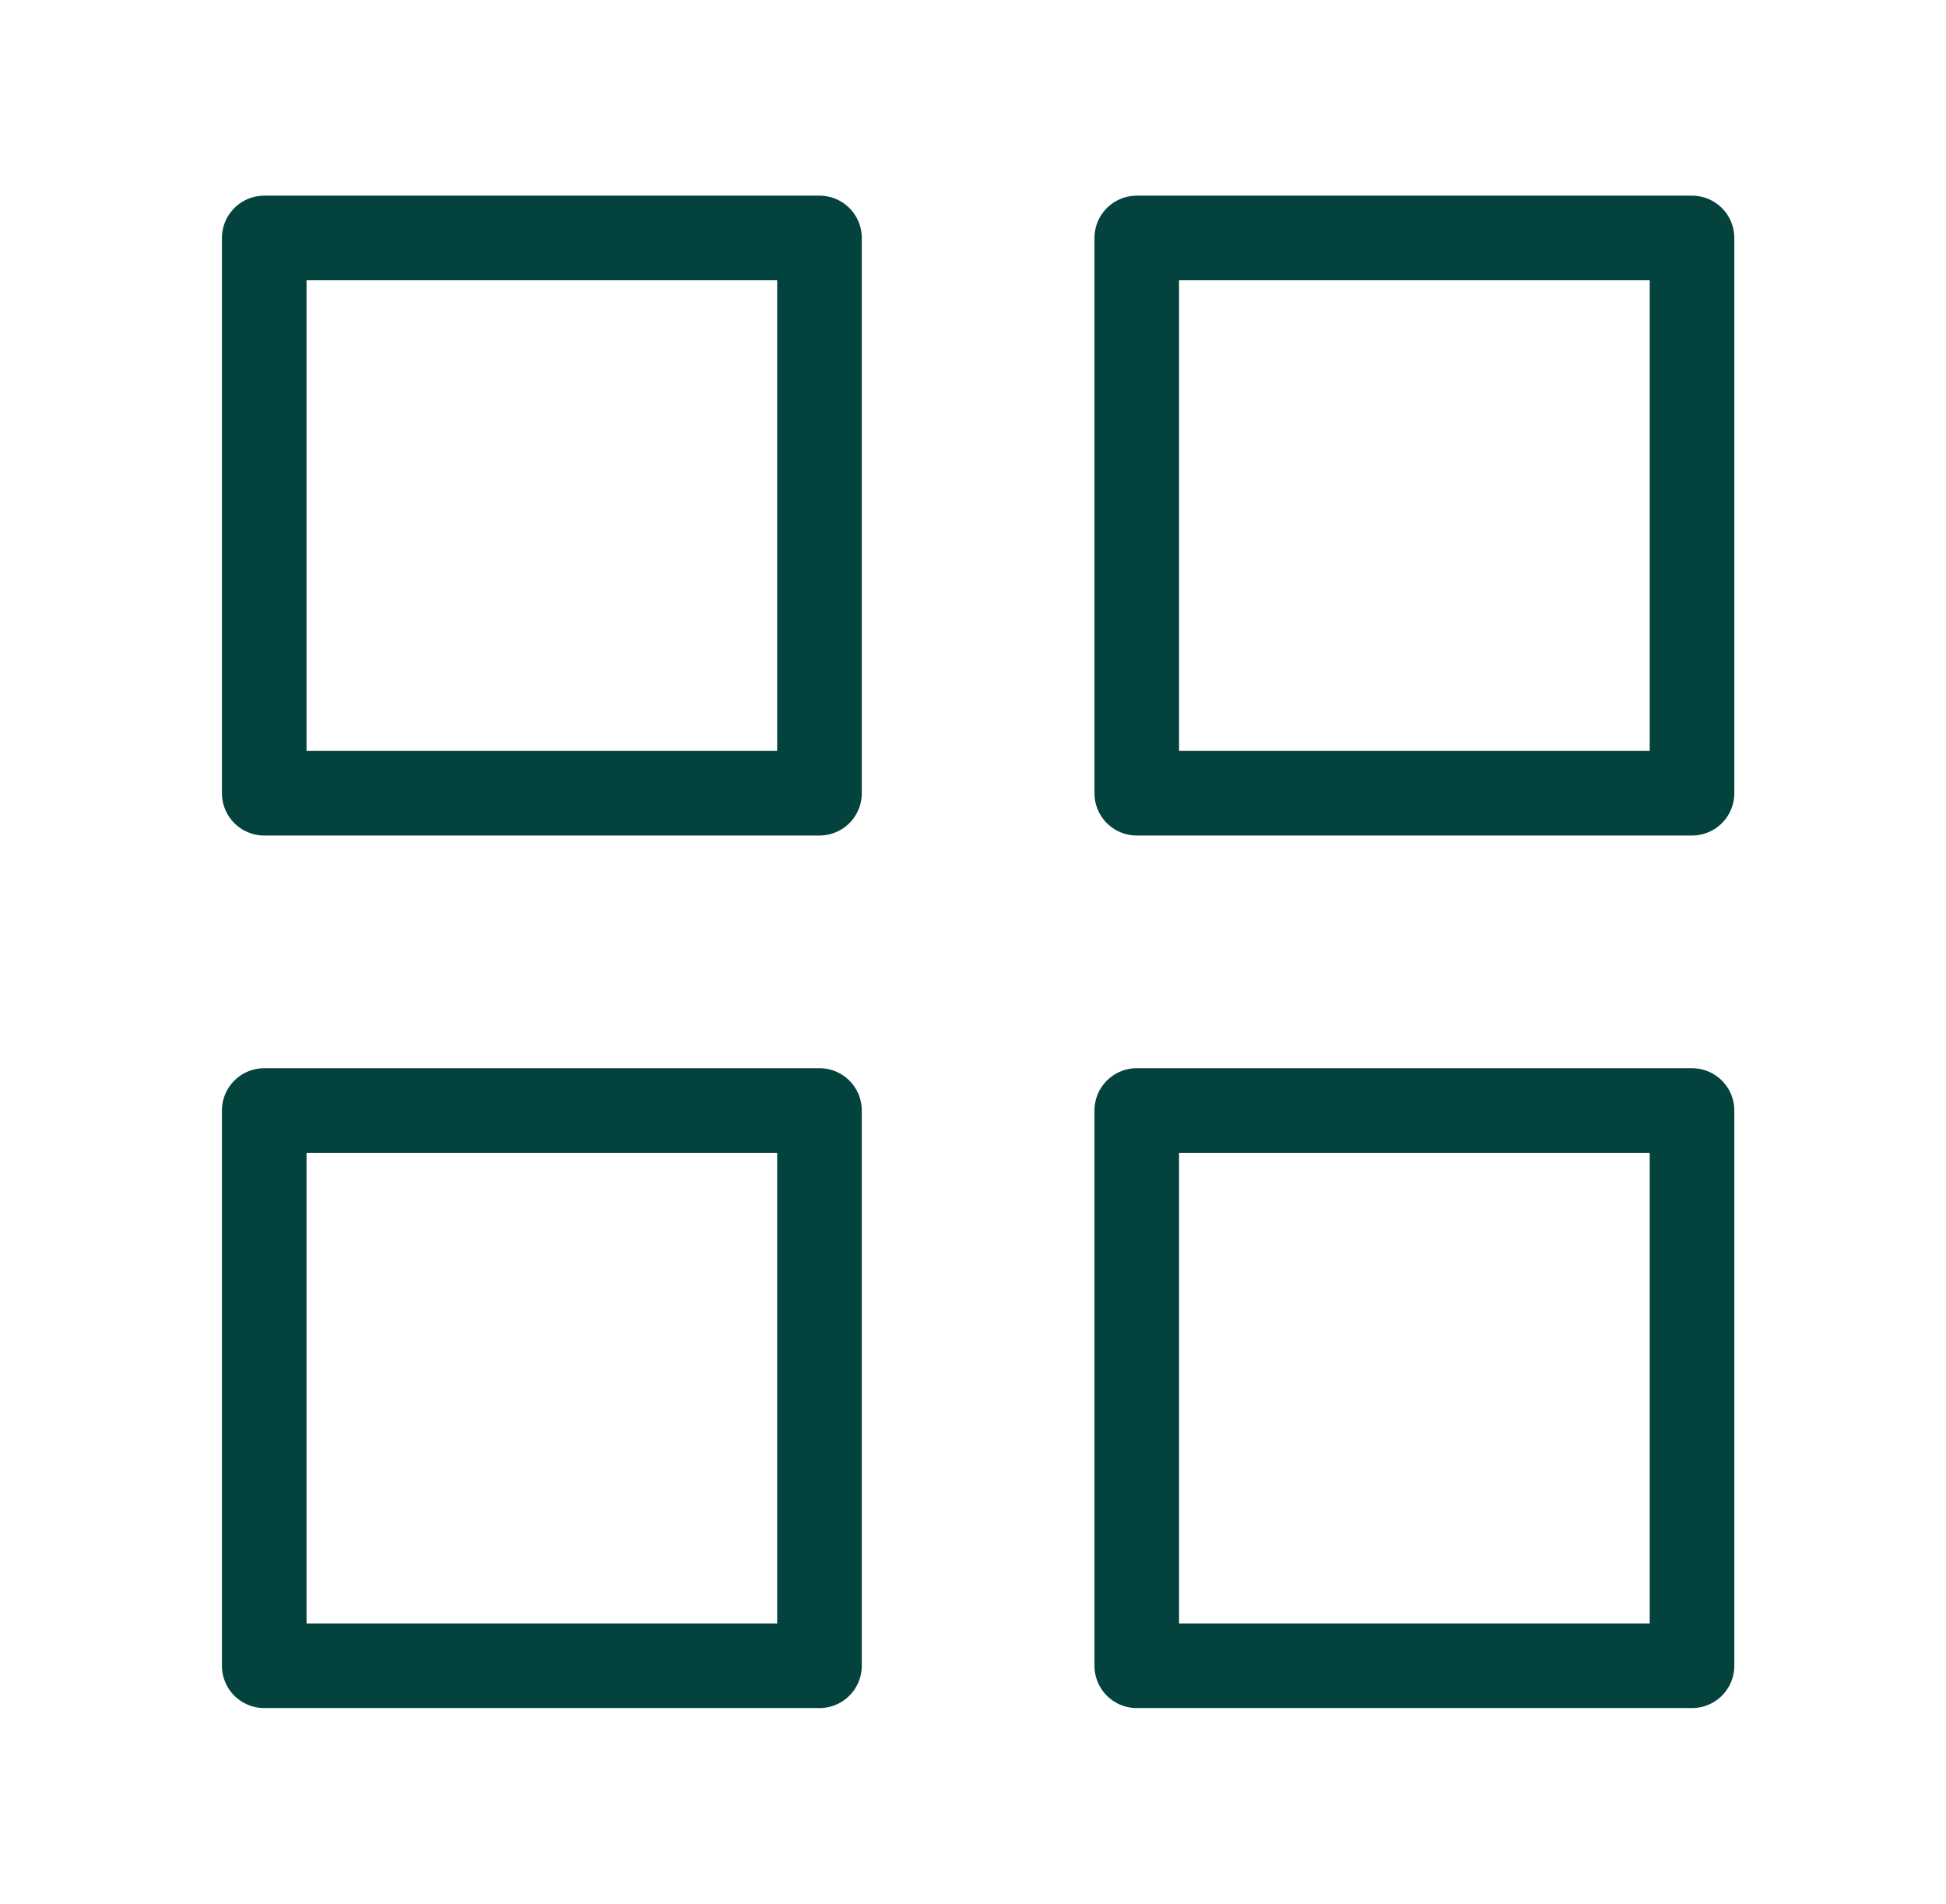
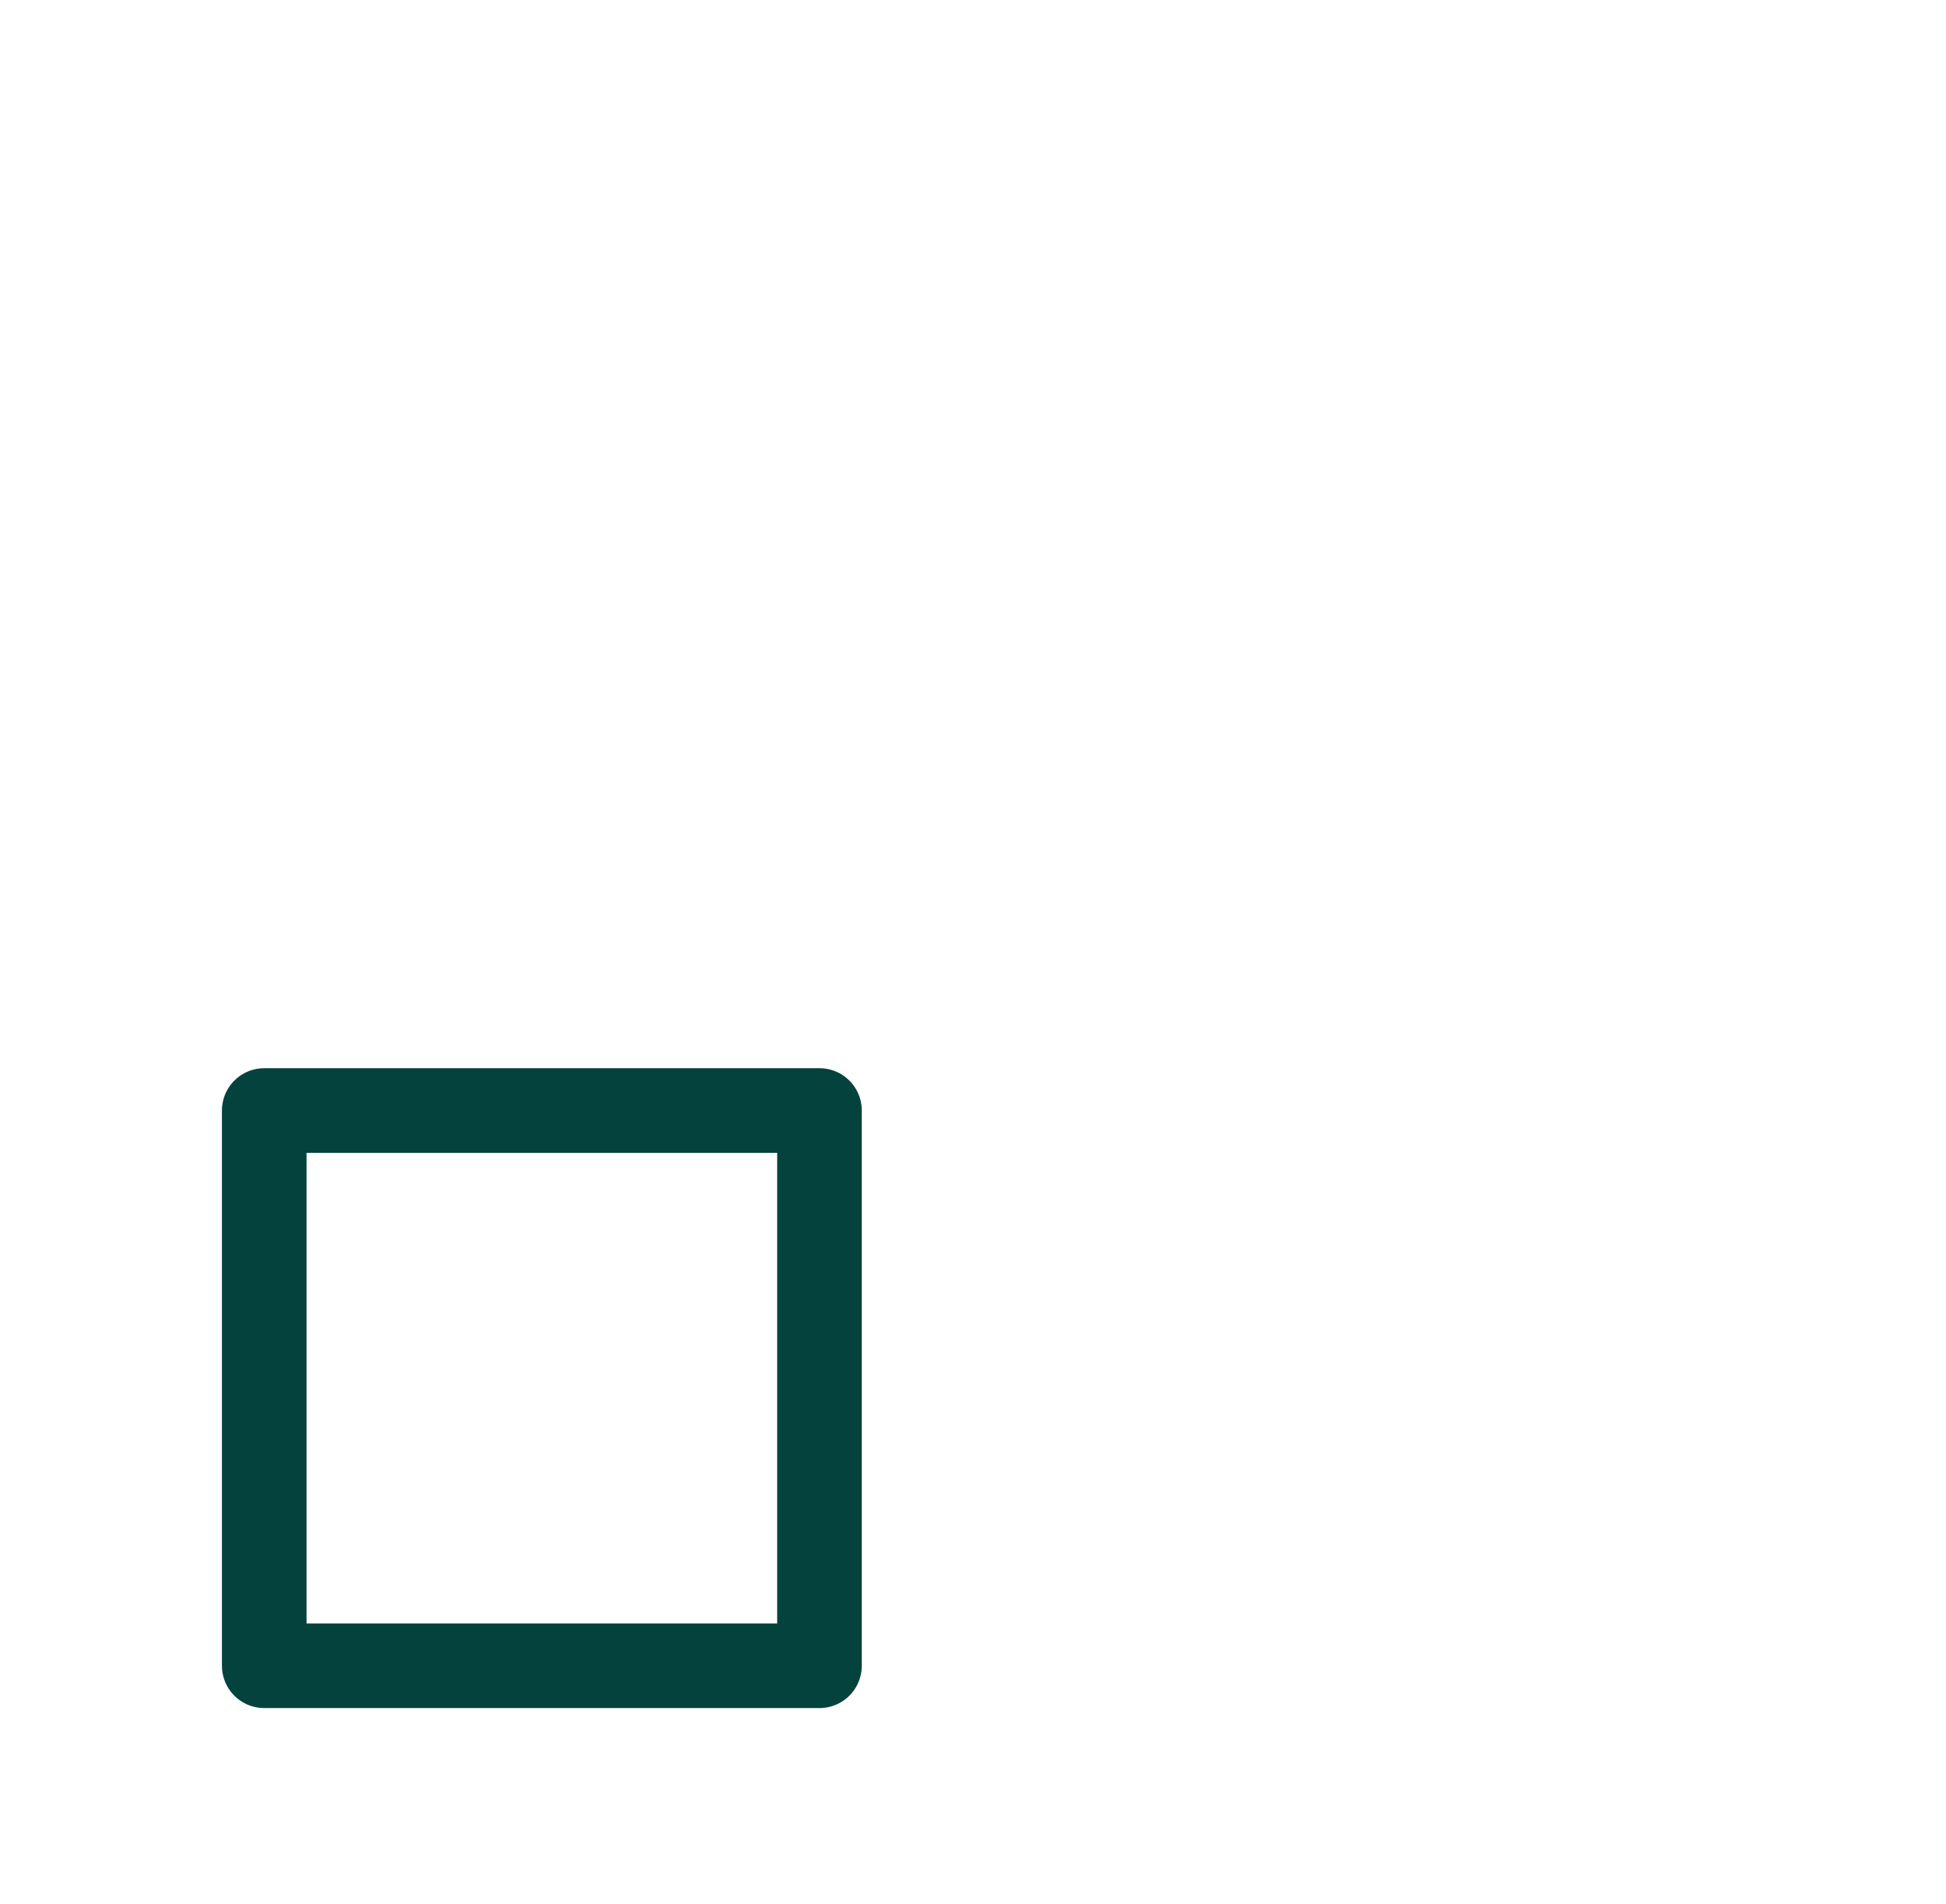
<svg xmlns="http://www.w3.org/2000/svg" width="46" height="45" viewBox="0 0 46 45" fill="none">
-   <path d="M19.371 5.625H6.246V18.75H19.371V5.625Z" stroke="#04433D" stroke-width="2" stroke-linecap="round" stroke-linejoin="round" />
-   <path d="M39.996 5.625H26.871V18.75H39.996V5.625Z" stroke="#04433D" stroke-width="2" stroke-linecap="round" stroke-linejoin="round" />
-   <path d="M39.996 26.25H26.871V39.375H39.996V26.25Z" stroke="#04433D" stroke-width="2" stroke-linecap="round" stroke-linejoin="round" />
  <path d="M19.371 26.25H6.246V39.375H19.371V26.25Z" stroke="#04433D" stroke-width="2" stroke-linecap="round" stroke-linejoin="round" />
</svg>